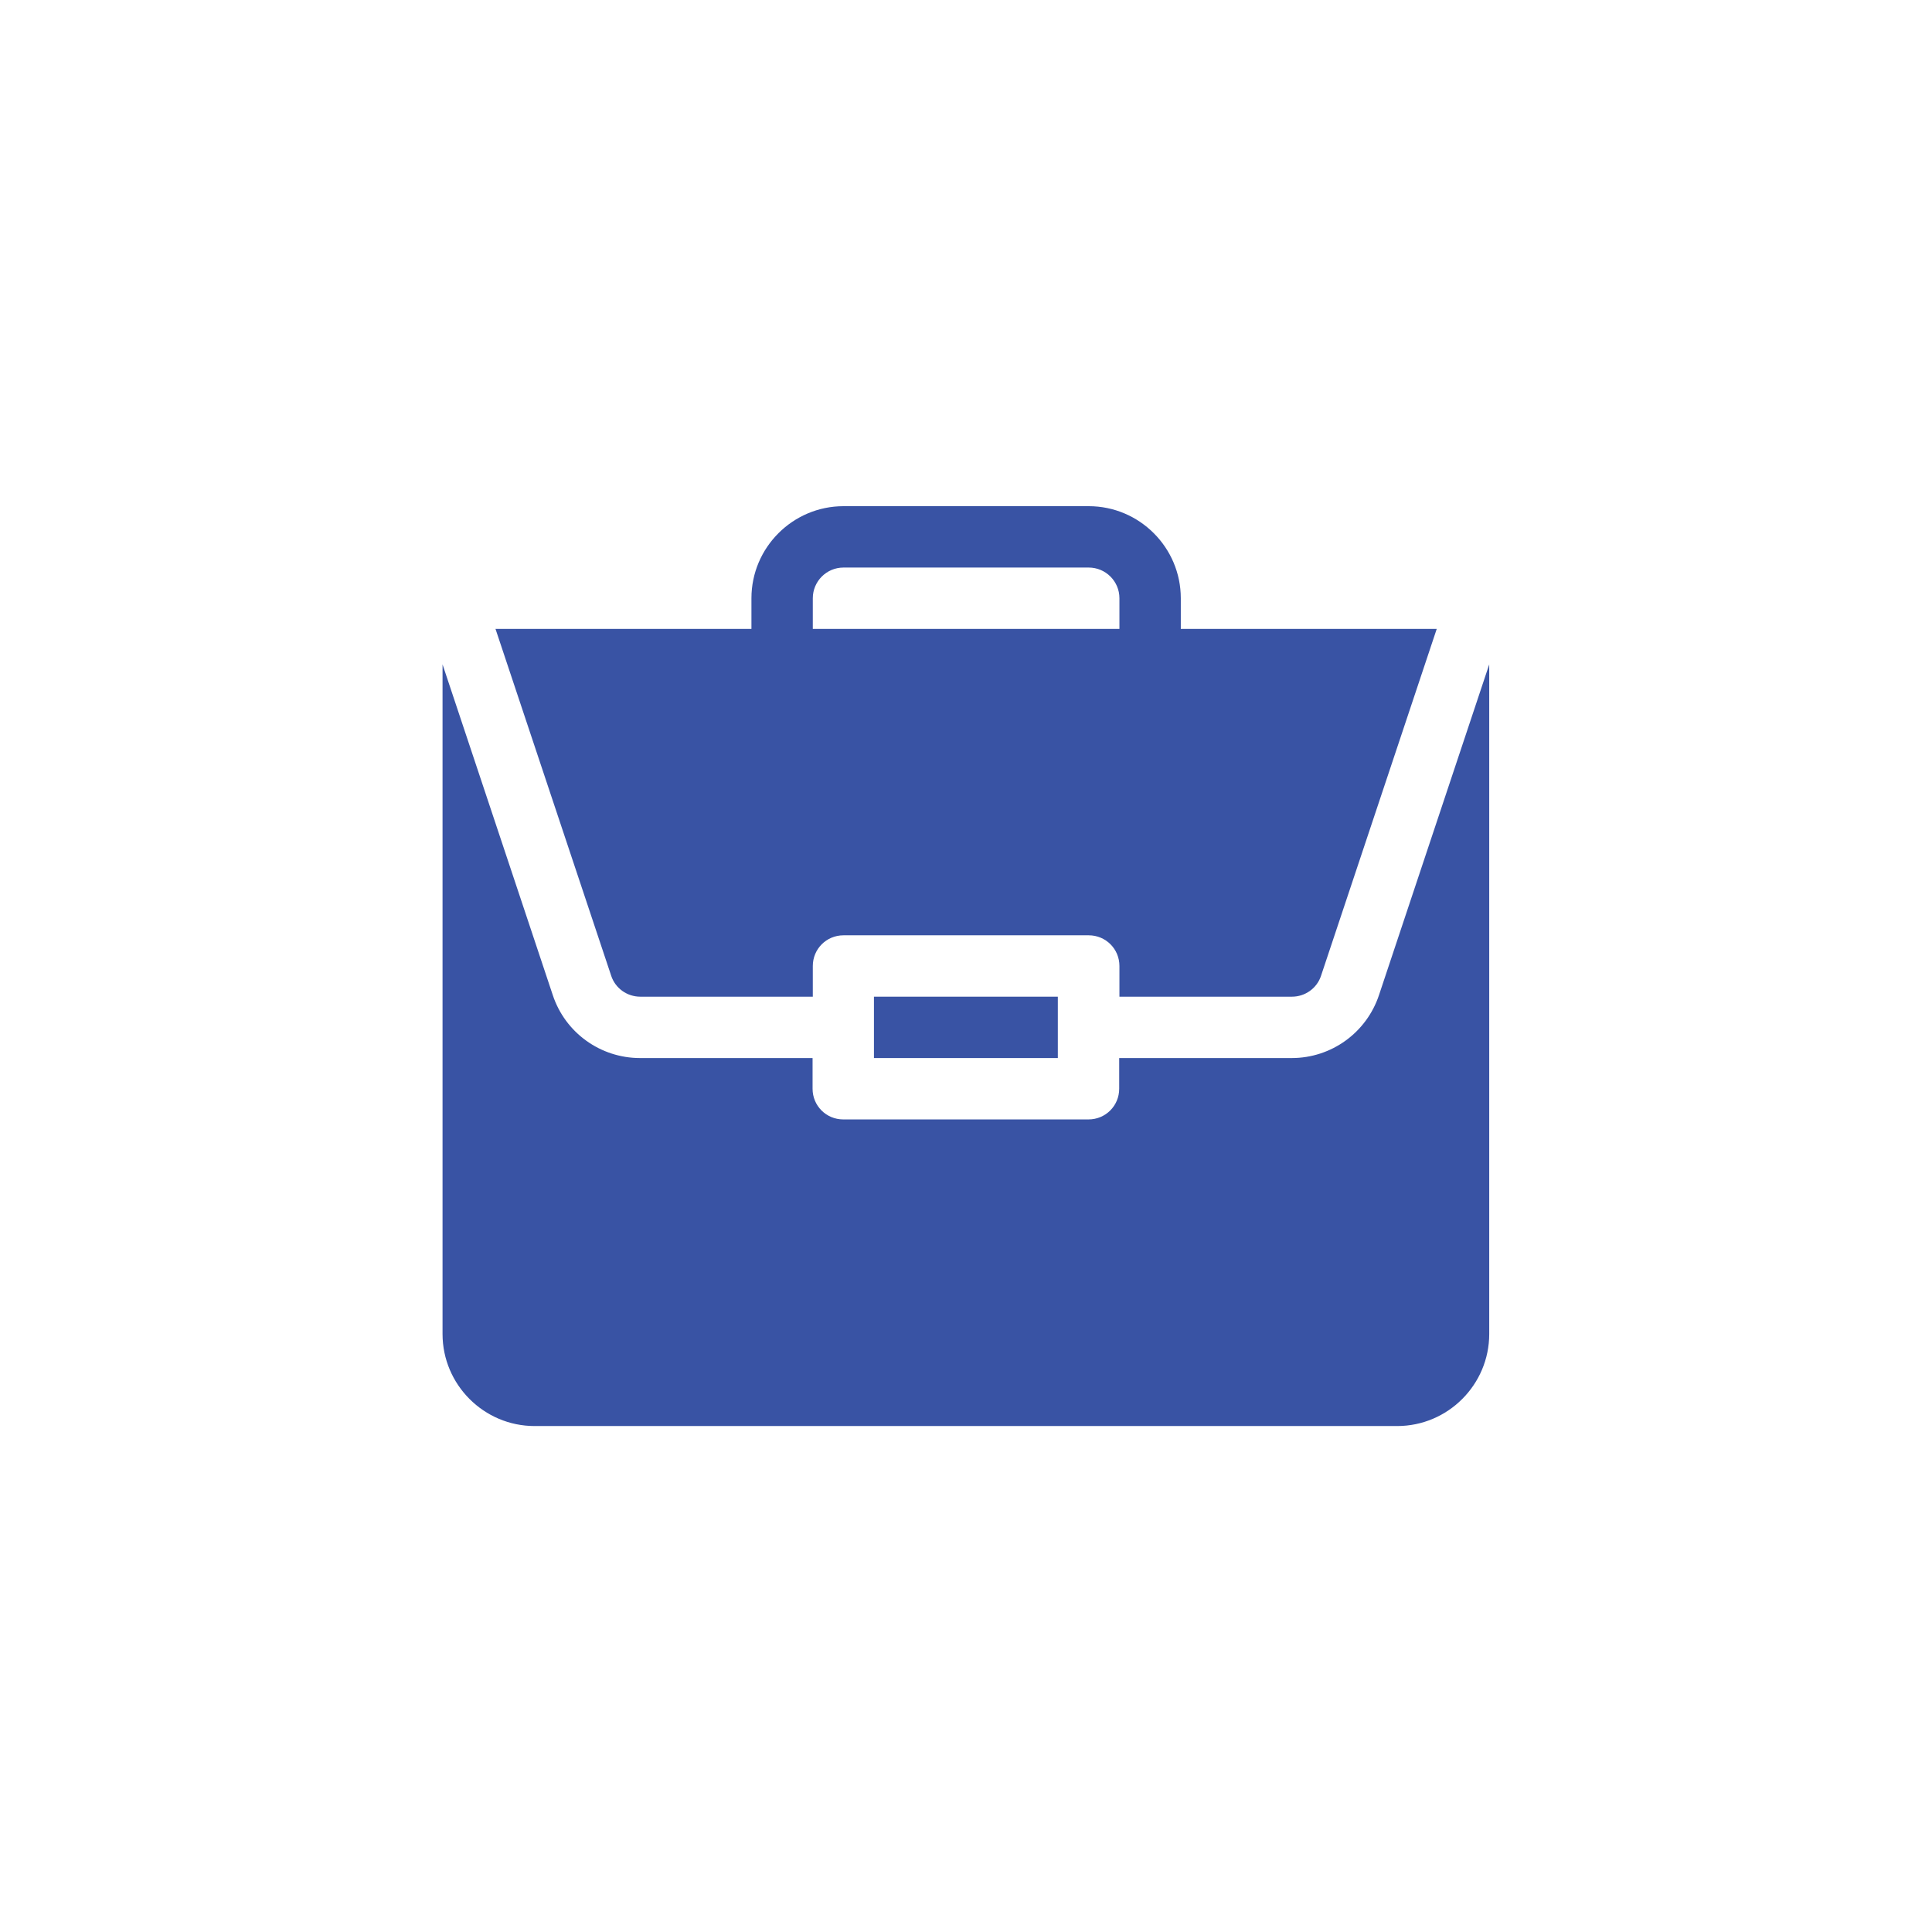
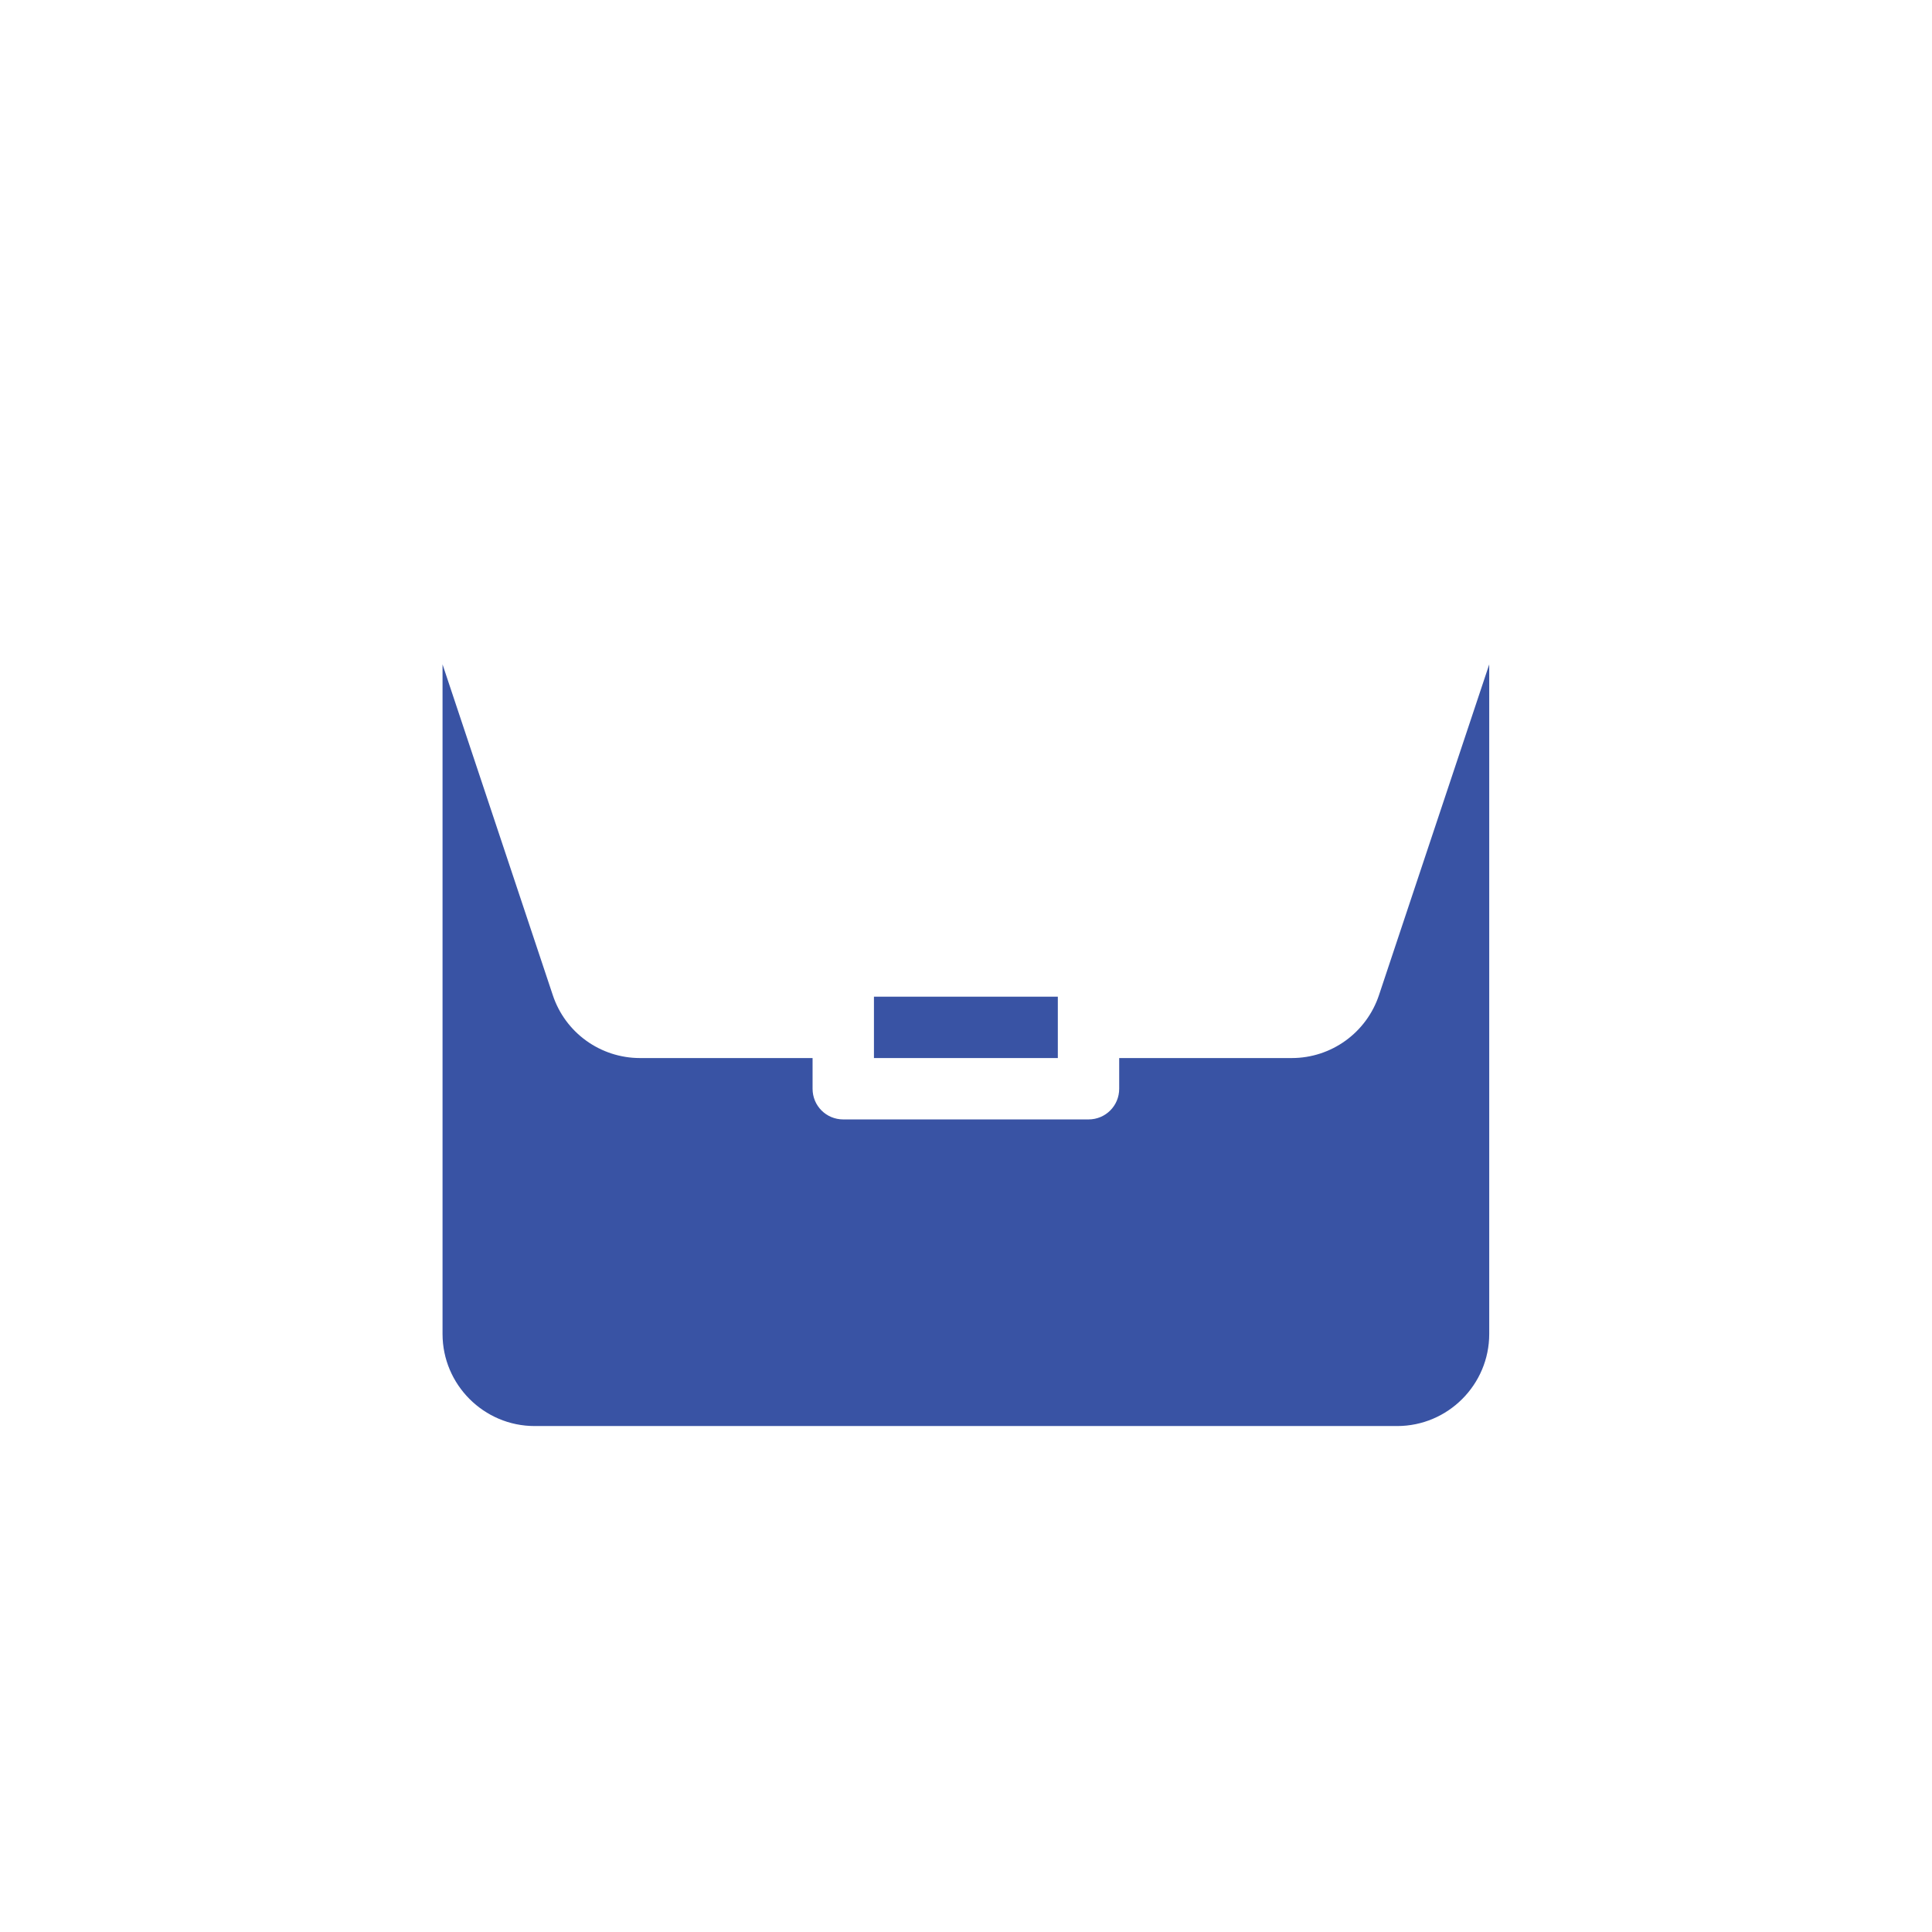
<svg xmlns="http://www.w3.org/2000/svg" id="a" width="85" height="85" viewBox="0 0 85 85">
  <path d="m38.45,43.85h8.09v2.7h-8.09v-2.7Z" fill="#3953a4" stroke-width="0" />
  <path d="m56.83,46.55h-7.59v1.35c0,.75-.6,1.35-1.35,1.35h-10.79c-.75,0-1.35-.6-1.35-1.35v-1.35h-7.59c-1.74,0-3.29-1.11-3.84-2.77l-4.85-14.55v29.46c0,2.23,1.82,4.05,4.05,4.05h37.95c2.23,0,4.05-1.82,4.05-4.05v-29.46l-4.85,14.55c-.55,1.65-2.09,2.77-3.84,2.77Z" fill="#3953a4" stroke-width="0" />
-   <path d="m47.9,22.27h-10.79c-2.23,0-4.05,1.82-4.05,4.05v1.35h-11.26l5.09,15.26c.18.55.7.92,1.28.92h7.59v-1.35c0-.75.6-1.35,1.35-1.35h10.79c.75,0,1.35.6,1.35,1.35v1.35h7.59c.58,0,1.1-.37,1.28-.92l5.09-15.26h-11.26v-1.35c0-2.23-1.82-4.05-4.05-4.05Zm-12.14,5.4v-1.35c0-.74.6-1.35,1.35-1.35h10.79c.74,0,1.35.6,1.35,1.35v1.35h-13.49Z" fill="#3953a4" stroke-width="0" />
</svg>